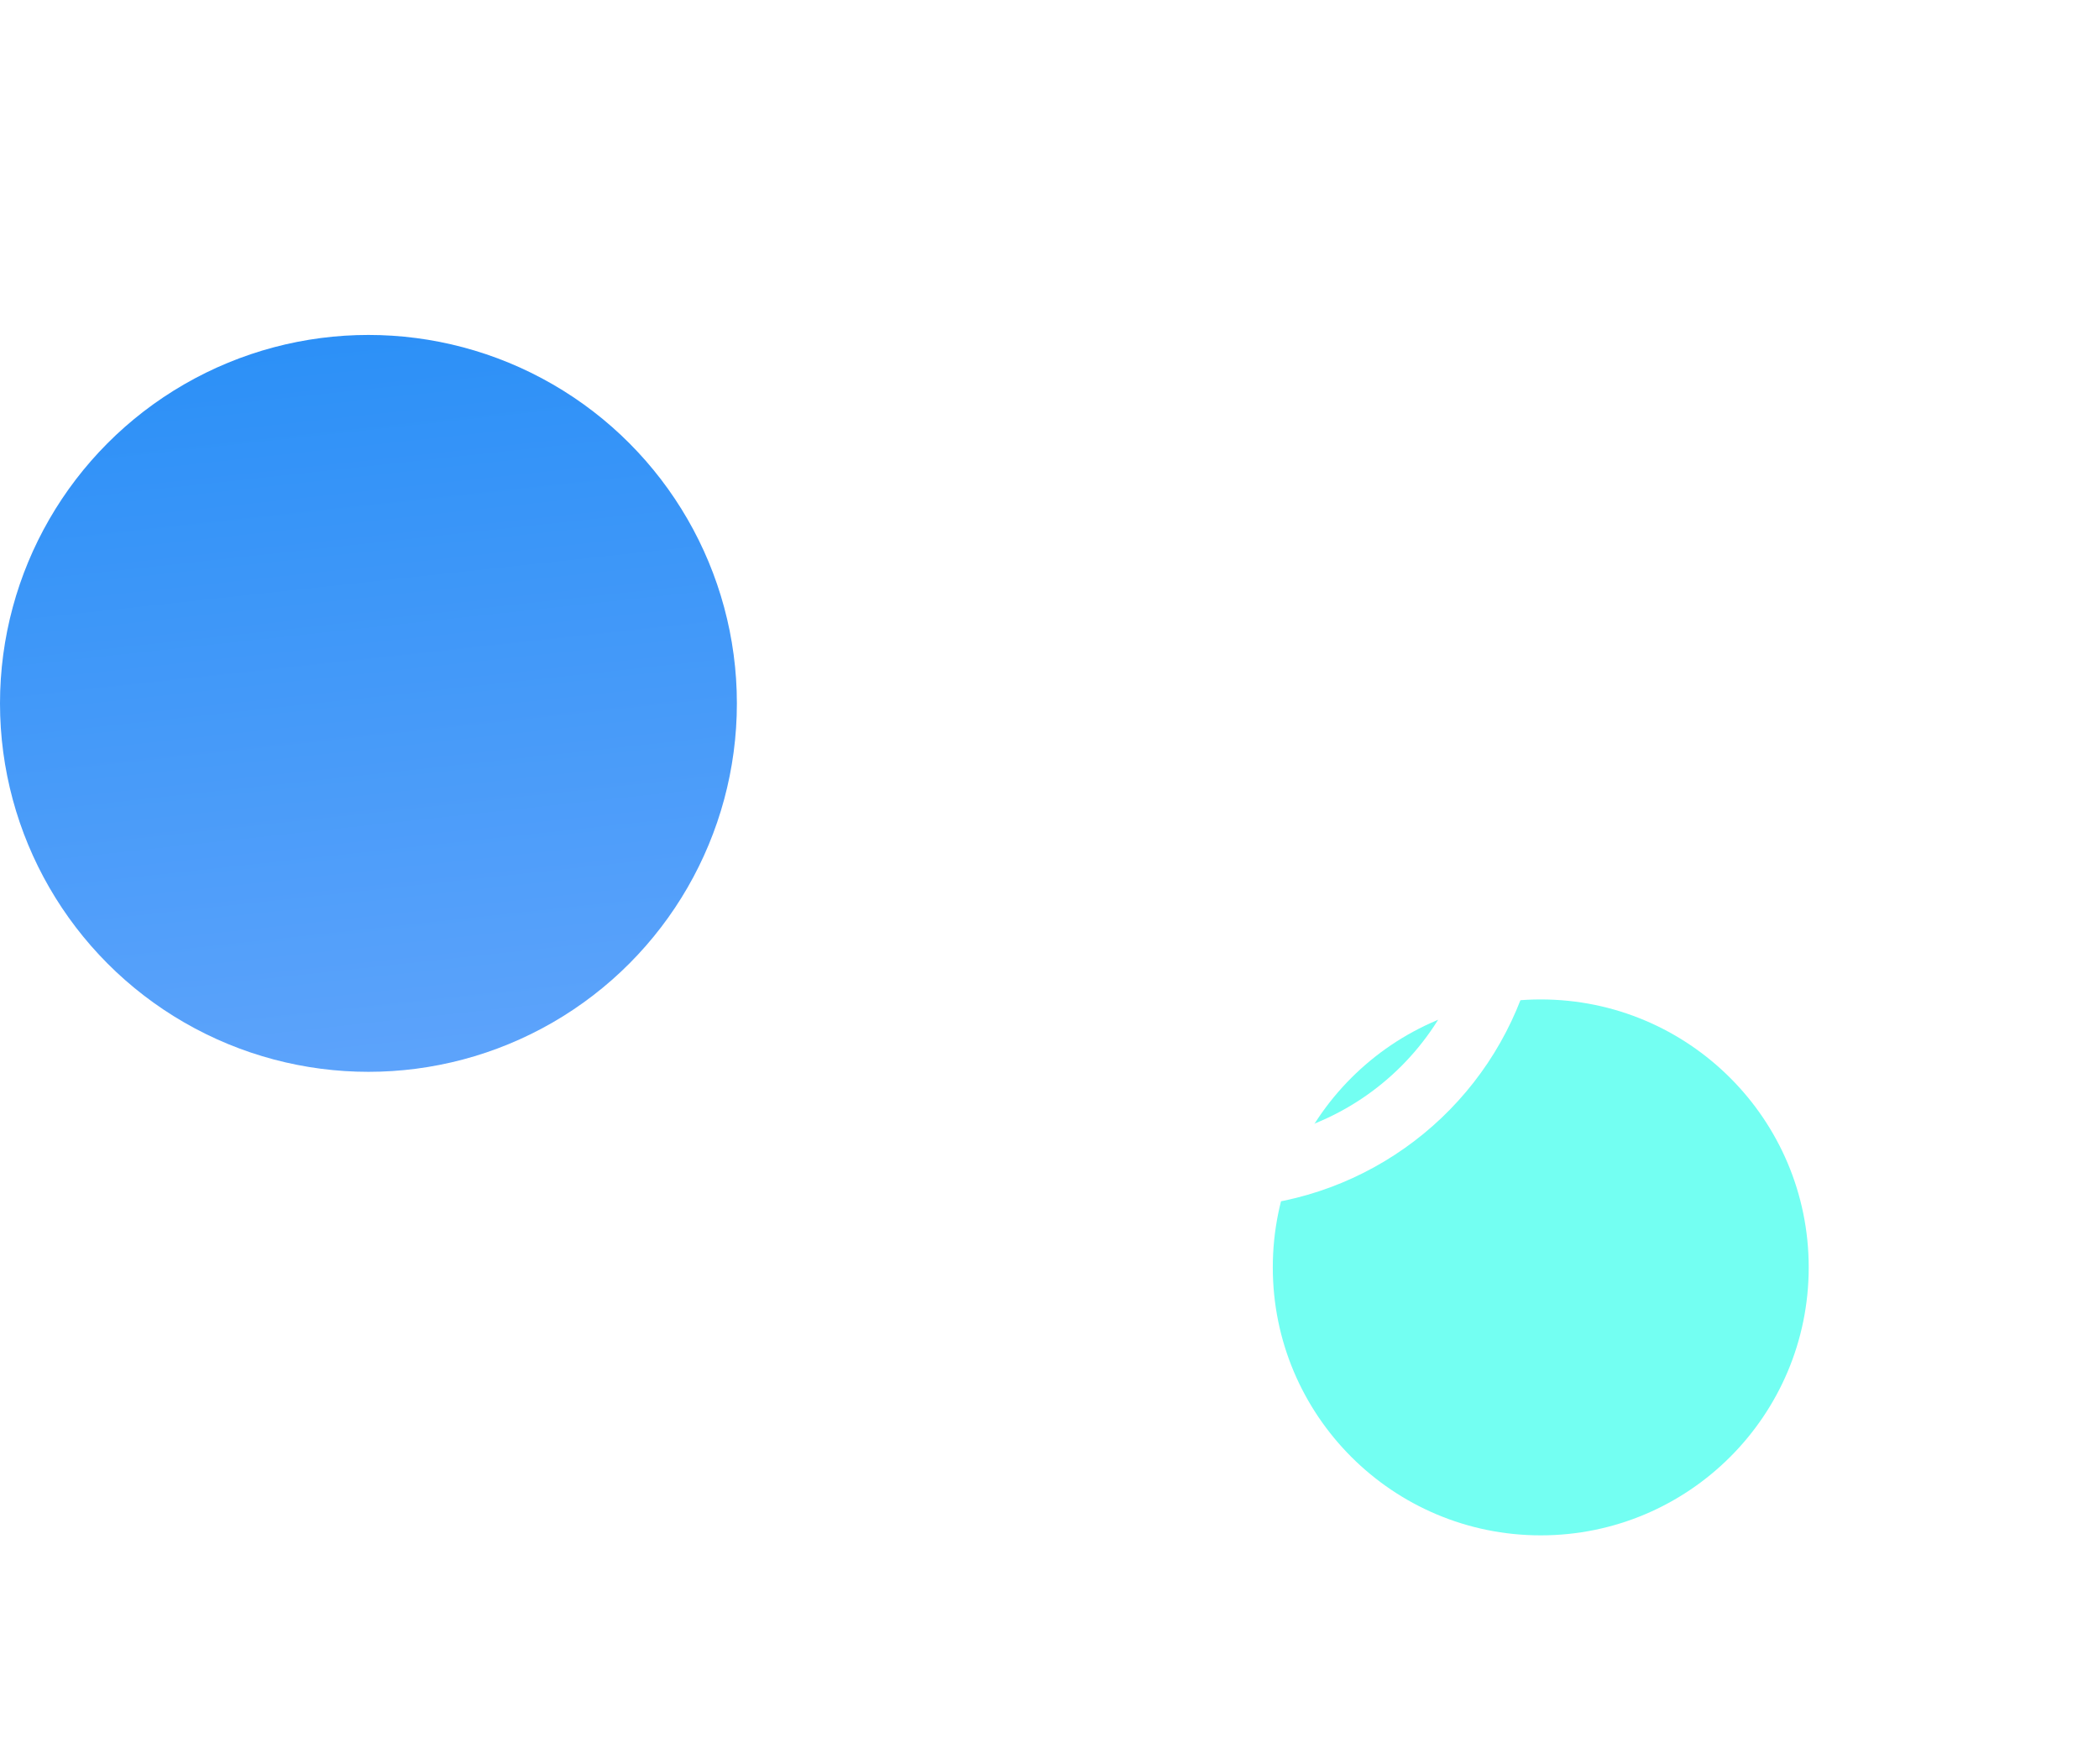
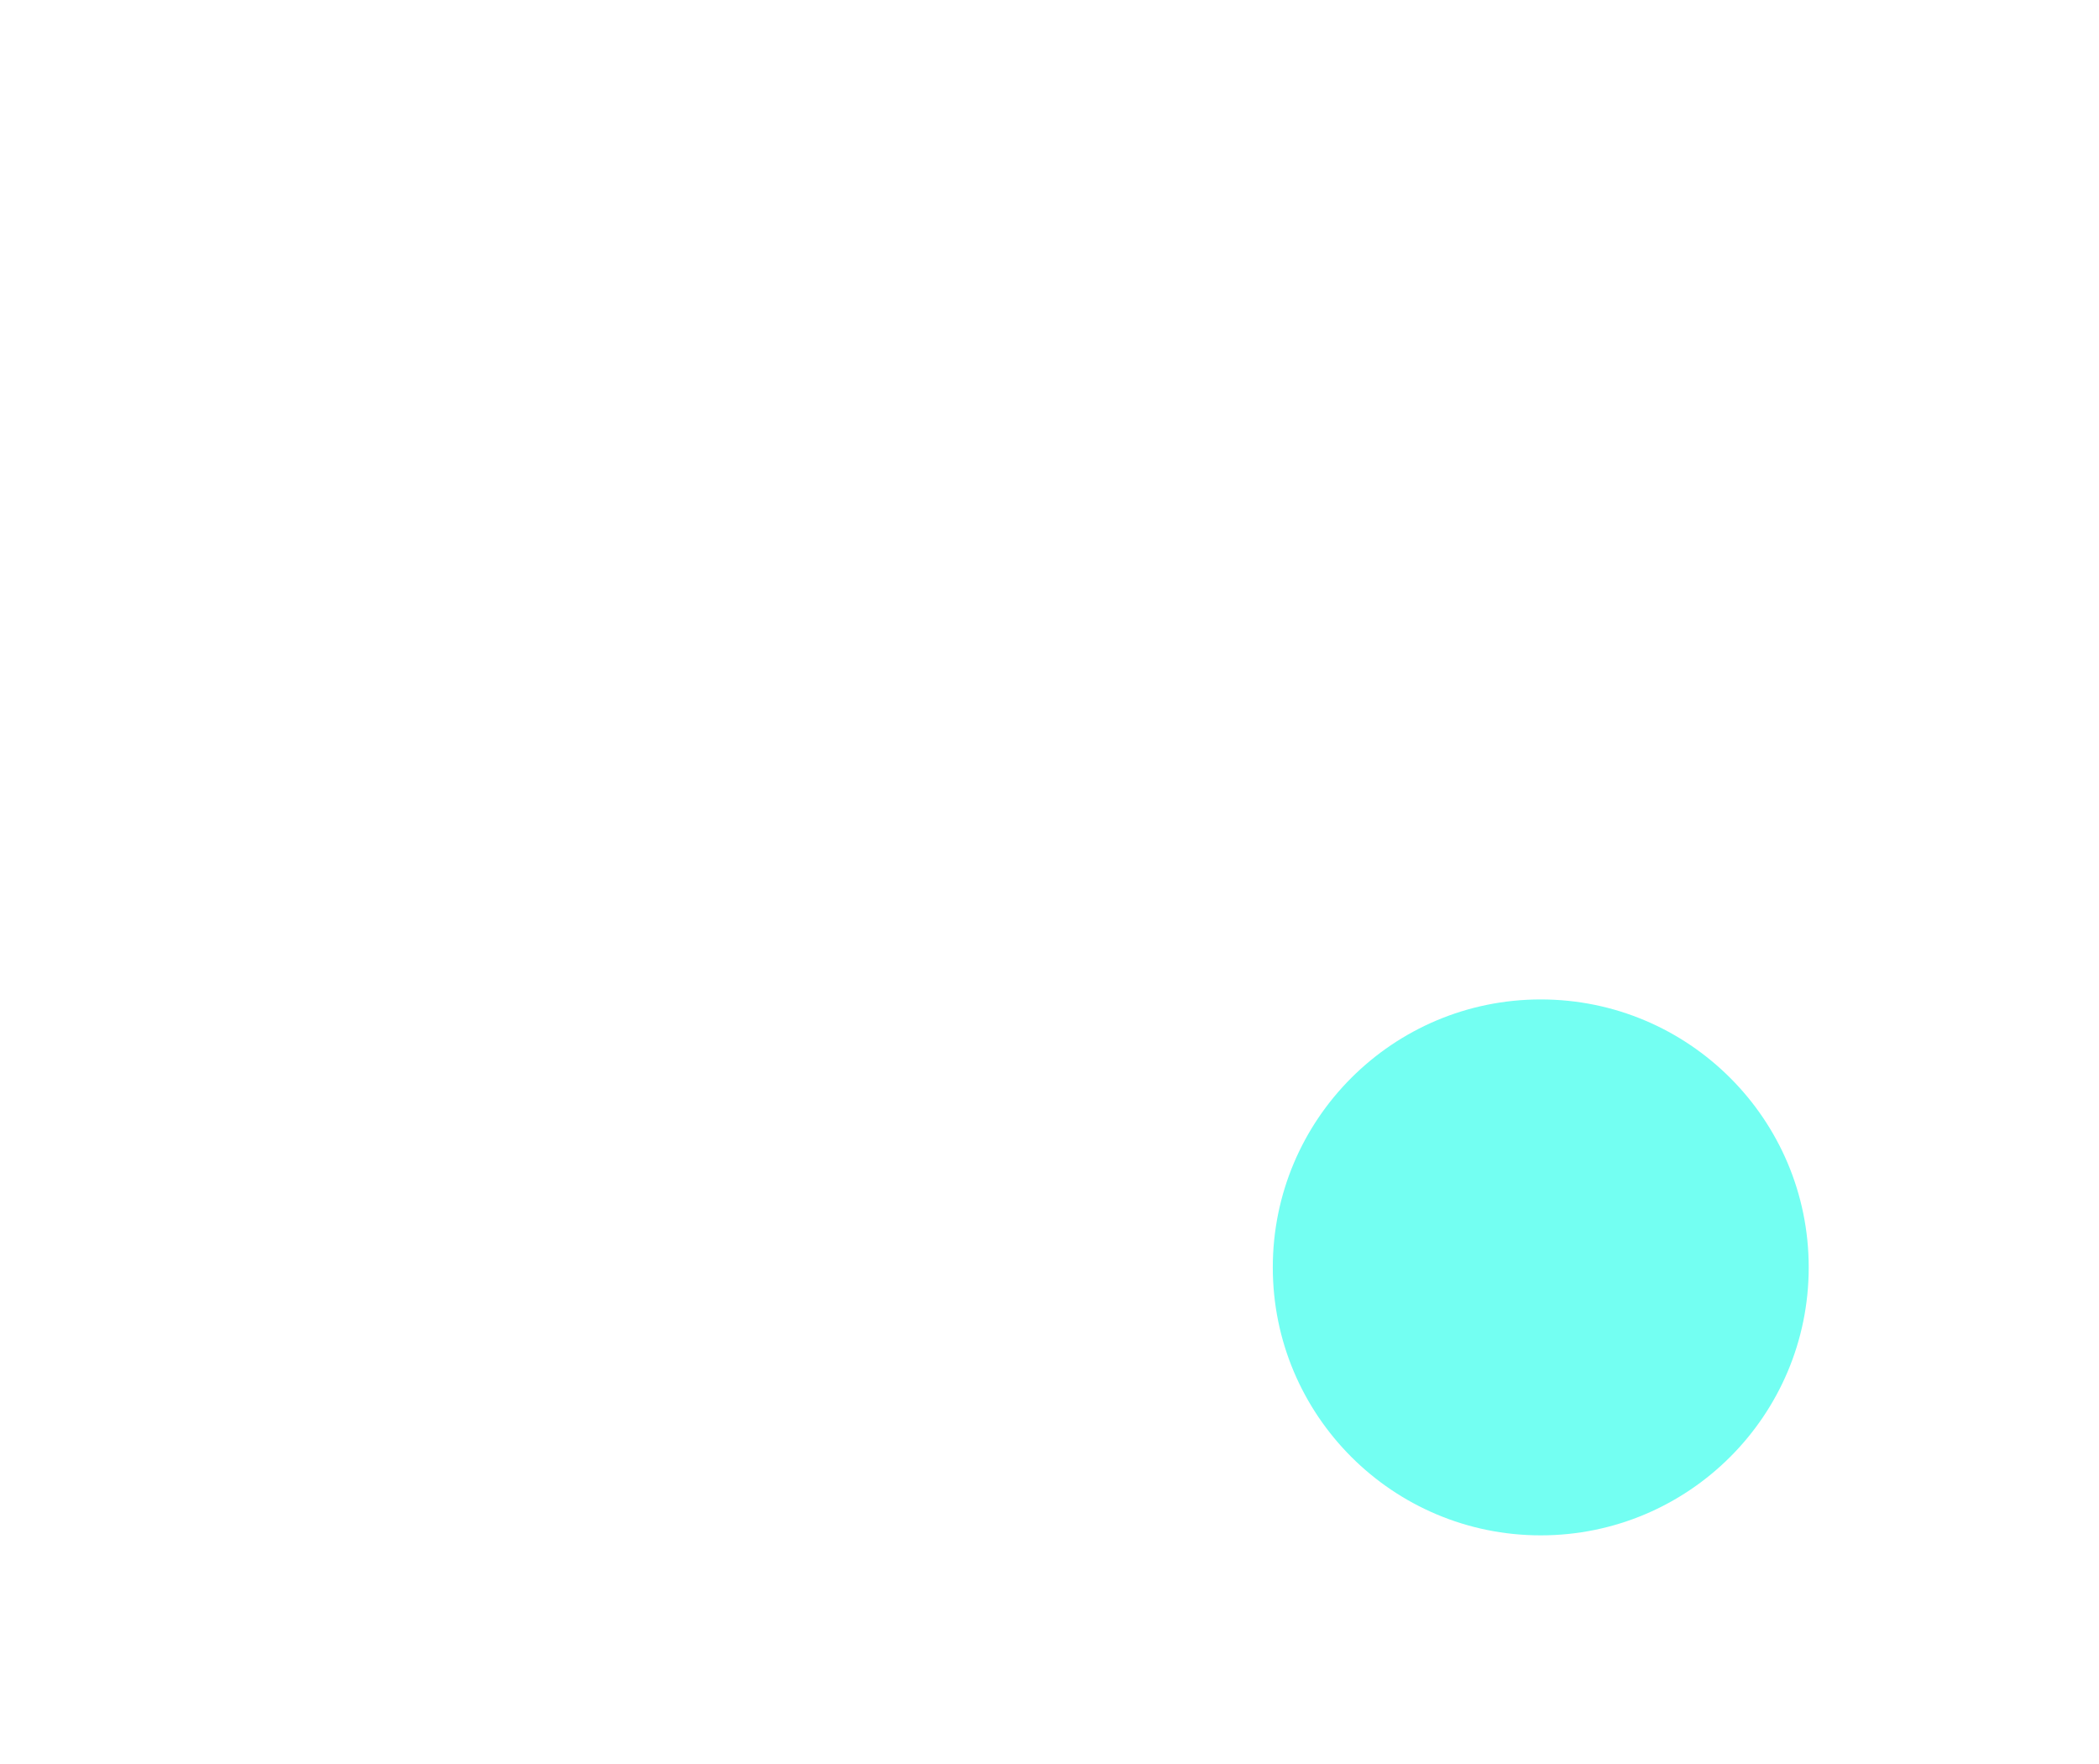
<svg xmlns="http://www.w3.org/2000/svg" width="94" height="79" viewBox="0 0 94 79" fill="none">
  <g filter="url(#filter0_bi_6411_5842)">
    <circle cx="54.5" cy="39.5" r="39.5" fill="white" fill-opacity="0.04" />
  </g>
-   <circle cx="16.5" cy="31.5" r="16.5" fill="url(#paint0_linear_6411_5842)" />
  <circle cx="69" cy="56.758" r="12" fill="#73FFF2" />
-   <path d="M57.418 35.125C57.13 35.125 56.848 35.211 56.608 35.371C56.368 35.531 56.181 35.759 56.071 36.025C55.96 36.292 55.931 36.585 55.988 36.868C56.044 37.151 56.183 37.41 56.387 37.614C56.591 37.818 56.851 37.957 57.133 38.014C57.416 38.07 57.71 38.041 57.976 37.931C58.242 37.82 58.47 37.633 58.63 37.394C58.791 37.154 58.876 36.872 58.876 36.583C58.876 36.197 58.723 35.826 58.449 35.552C58.176 35.279 57.805 35.125 57.418 35.125ZM57.418 30.75C57.13 30.75 56.848 30.835 56.608 30.996C56.368 31.156 56.181 31.384 56.071 31.65C55.96 31.917 55.931 32.21 55.988 32.493C56.044 32.776 56.183 33.035 56.387 33.239C56.591 33.443 56.851 33.582 57.133 33.639C57.416 33.695 57.71 33.666 57.976 33.556C58.242 33.445 58.47 33.258 58.63 33.019C58.791 32.779 58.876 32.497 58.876 32.208C58.876 31.822 58.723 31.451 58.449 31.177C58.176 30.904 57.805 30.75 57.418 30.75ZM54.501 24.917C51.617 24.917 48.797 25.772 46.399 27.374C44.001 28.977 42.132 31.254 41.028 33.919C39.924 36.584 39.636 39.516 40.198 42.345C40.761 45.174 42.15 47.772 44.189 49.812C46.229 51.851 48.827 53.24 51.656 53.803C54.485 54.366 57.417 54.077 60.082 52.973C62.747 51.869 65.025 50 66.627 47.602C68.229 45.204 69.085 42.384 69.085 39.5C69.085 37.585 68.707 35.688 67.975 33.919C67.242 32.15 66.168 30.542 64.813 29.188C63.459 27.834 61.851 26.76 60.082 26.027C58.313 25.294 56.416 24.917 54.501 24.917ZM54.501 51.167C52.194 51.167 49.938 50.482 48.02 49.2C46.101 47.919 44.606 46.096 43.723 43.965C42.84 41.833 42.609 39.487 43.059 37.224C43.509 34.961 44.62 32.882 46.252 31.25C47.883 29.619 49.962 28.508 52.225 28.058C54.488 27.607 56.834 27.838 58.966 28.721C61.098 29.604 62.92 31.1 64.202 33.018C65.484 34.937 66.168 37.193 66.168 39.5C66.168 42.594 64.939 45.562 62.751 47.749C60.563 49.938 57.596 51.167 54.501 51.167ZM61.793 33.667C61.505 33.667 61.223 33.752 60.983 33.912C60.743 34.073 60.556 34.3 60.446 34.567C60.335 34.833 60.306 35.127 60.363 35.41C60.419 35.692 60.558 35.952 60.762 36.156C60.966 36.36 61.226 36.499 61.508 36.555C61.791 36.611 62.085 36.583 62.351 36.472C62.617 36.362 62.845 36.175 63.005 35.935C63.166 35.695 63.251 35.413 63.251 35.125C63.251 34.738 63.098 34.367 62.824 34.094C62.551 33.82 62.18 33.667 61.793 33.667Z" fill="white" />
  <defs>
    <filter id="filter0_bi_6411_5842" x="-5" y="-20" width="119" height="119" filterUnits="userSpaceOnUse" color-interpolation-filters="sRGB">
      <feFlood flood-opacity="0" result="BackgroundImageFix" />
      <feGaussianBlur in="BackgroundImageFix" stdDeviation="10" />
      <feComposite in2="SourceAlpha" operator="in" result="effect1_backgroundBlur_6411_5842" />
      <feBlend mode="normal" in="SourceGraphic" in2="effect1_backgroundBlur_6411_5842" result="shape" />
      <feColorMatrix in="SourceAlpha" type="matrix" values="0 0 0 0 0 0 0 0 0 0 0 0 0 0 0 0 0 0 127 0" result="hardAlpha" />
      <feOffset dy="1" />
      <feGaussianBlur stdDeviation="1" />
      <feComposite in2="hardAlpha" operator="arithmetic" k2="-1" k3="1" />
      <feColorMatrix type="matrix" values="0 0 0 0 0.938 0 0 0 0 0.91 0 0 0 0 0.91 0 0 0 0.6 0" />
      <feBlend mode="normal" in2="shape" result="effect2_innerShadow_6411_5842" />
    </filter>
    <linearGradient id="paint0_linear_6411_5842" x1="15.873" y1="14.901" x2="23.462" y2="84.881" gradientUnits="userSpaceOnUse">
      <stop stop-color="#2C90F7" />
      <stop offset="1" stop-color="#94B9FF" />
    </linearGradient>
  </defs>
</svg>